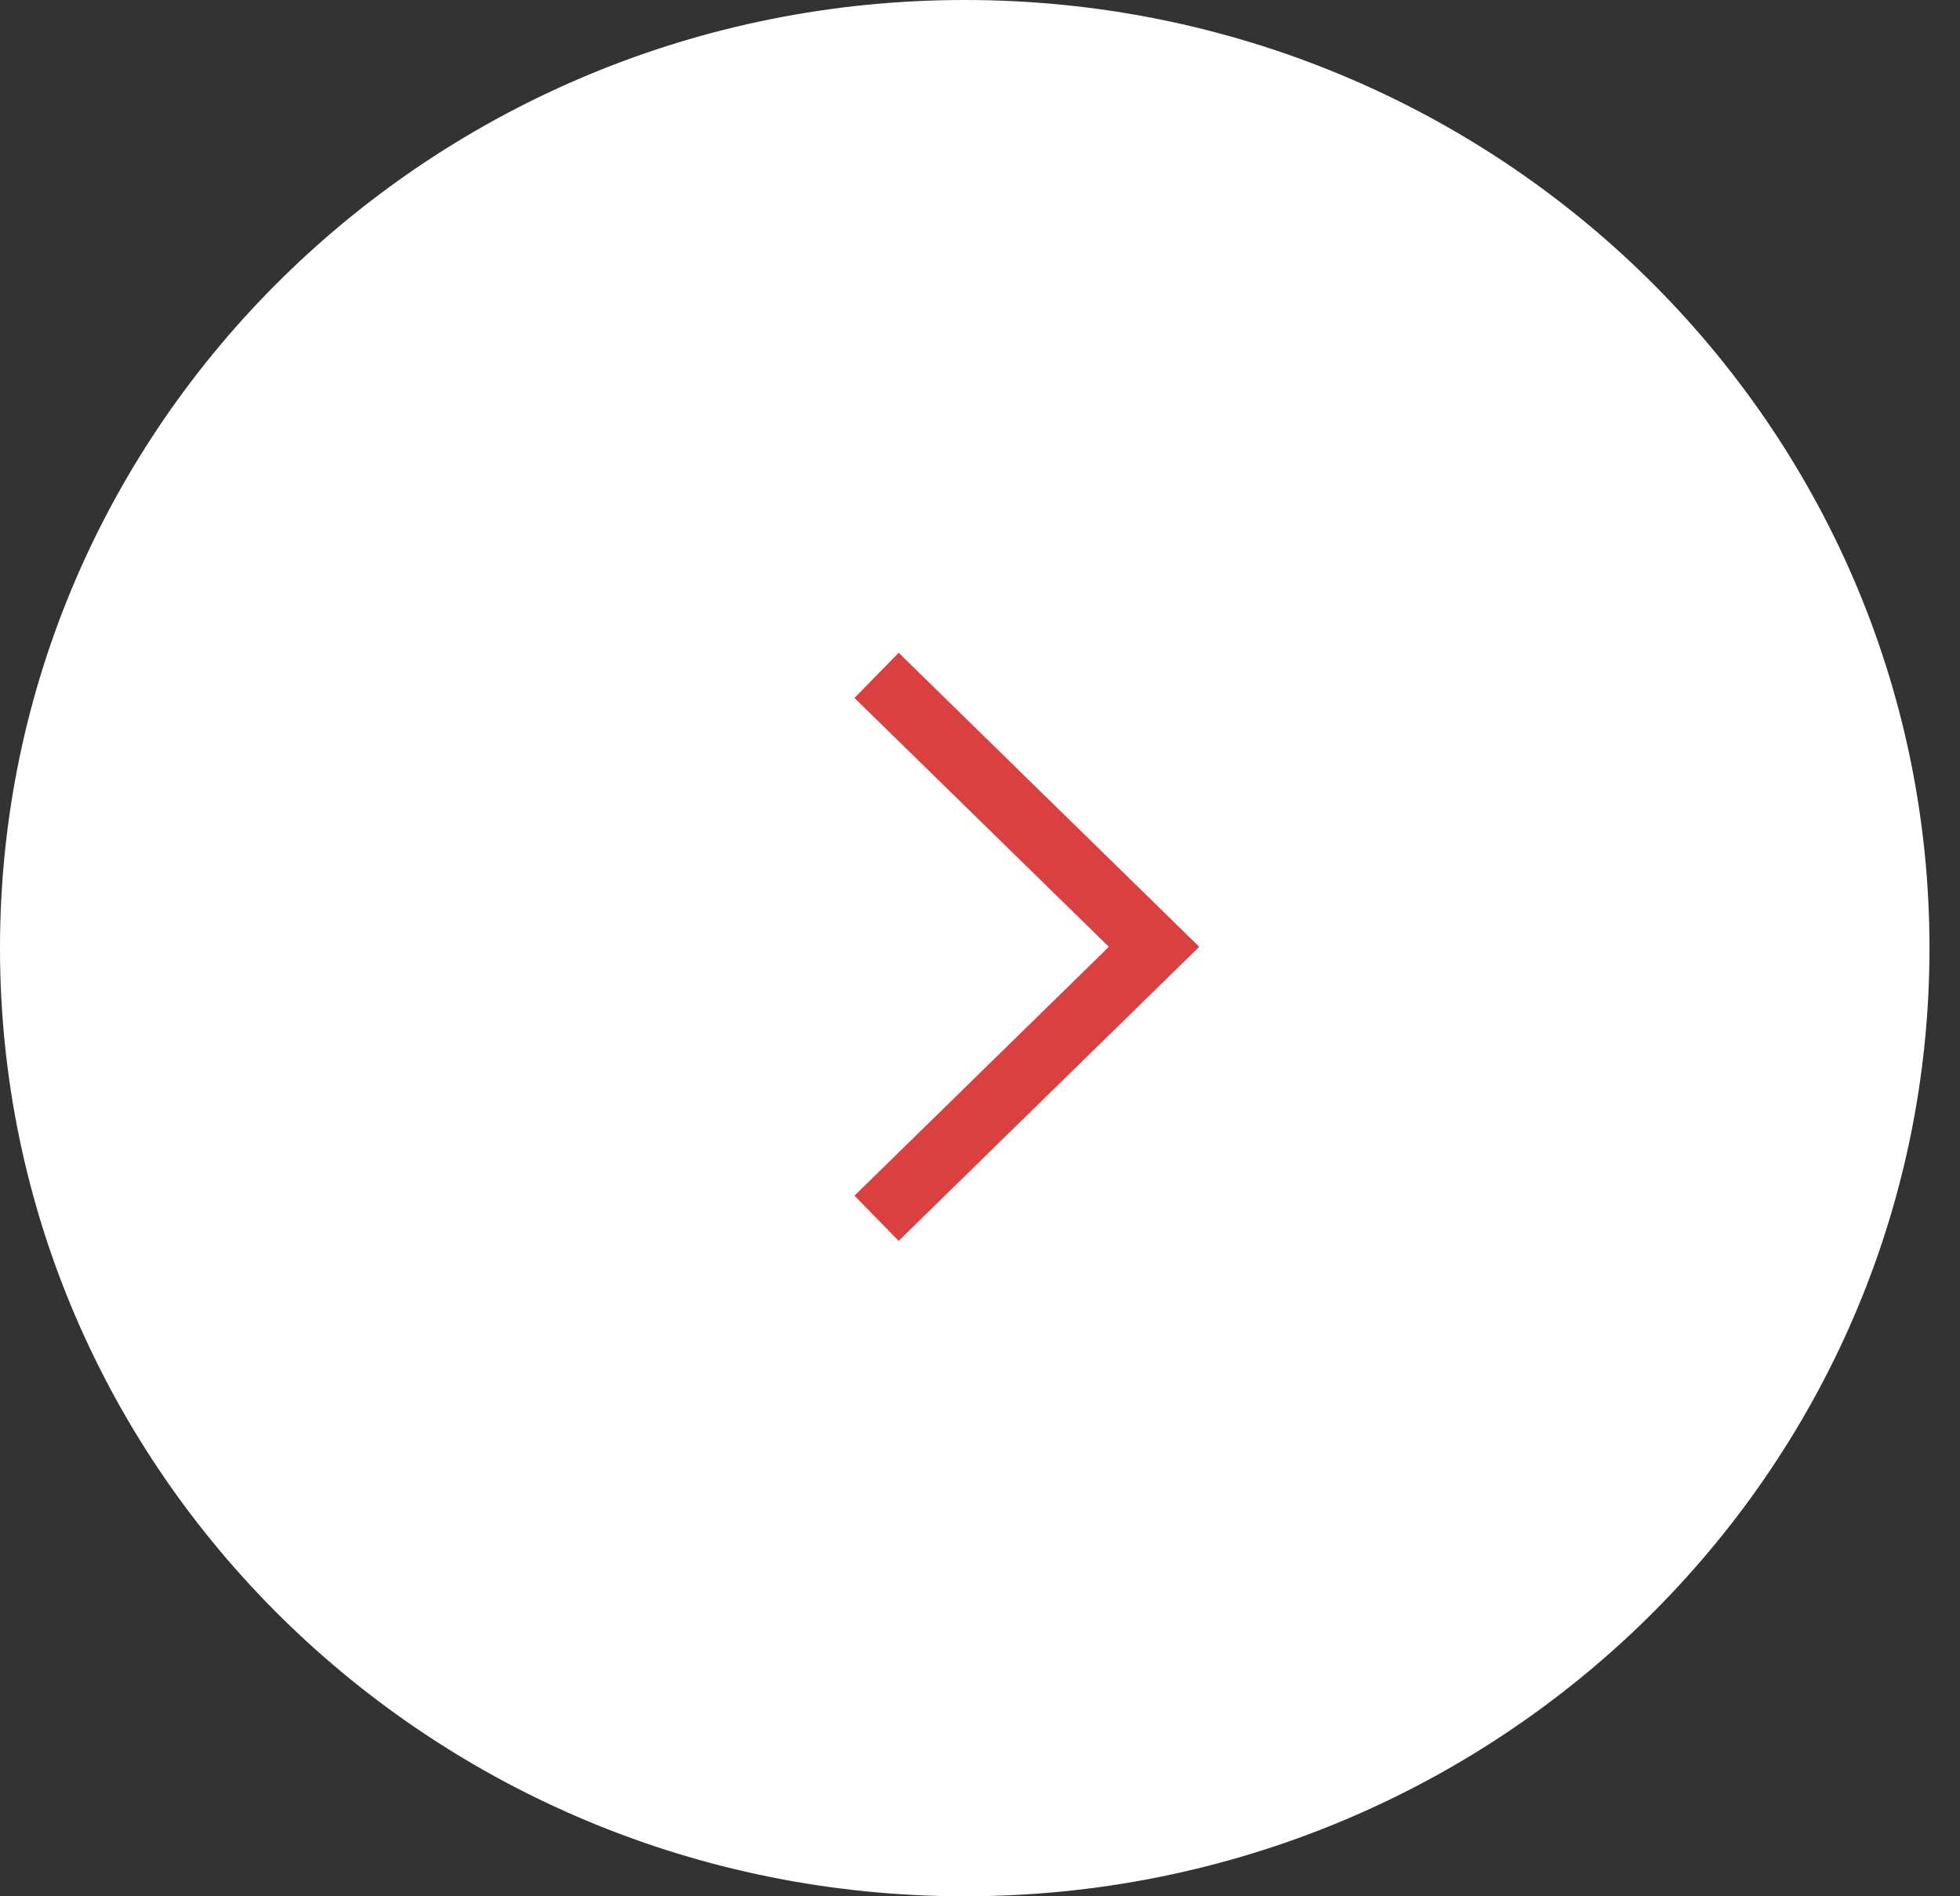
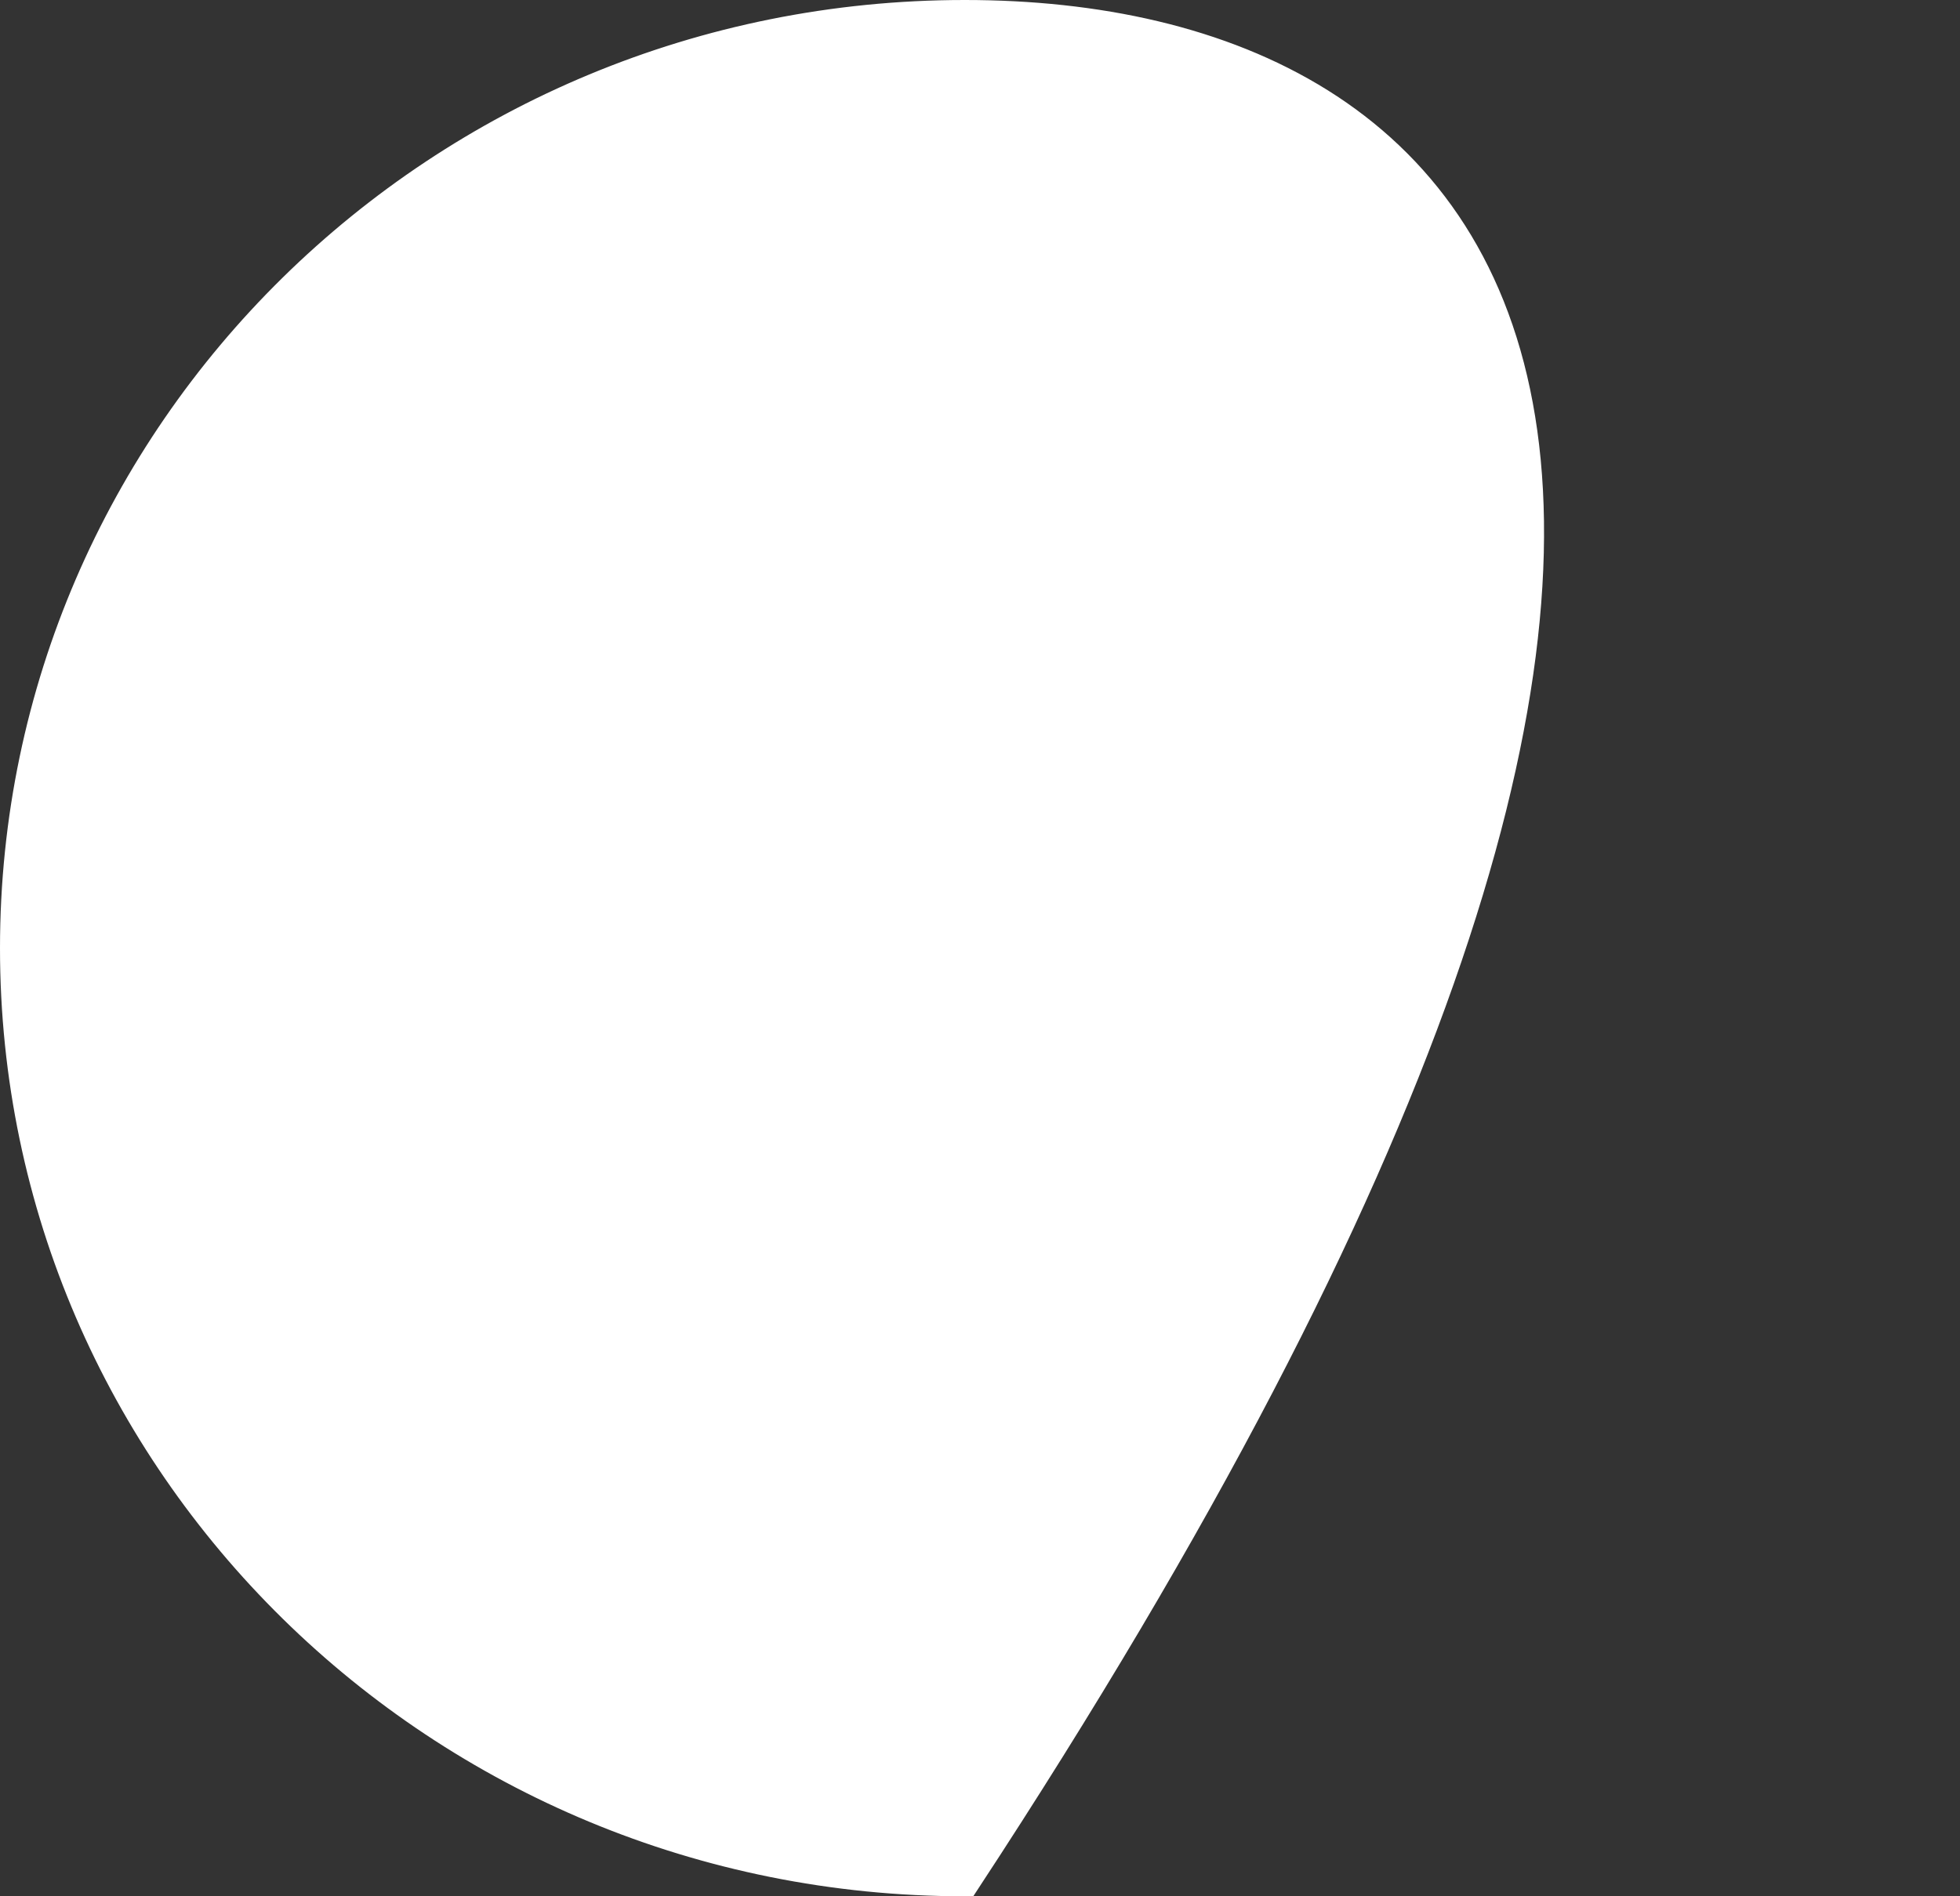
<svg xmlns="http://www.w3.org/2000/svg" width="62" height="60" viewBox="0 0 62 60" fill="none">
  <rect x="0" y="0" width="62" height="60" fill="#333333" stroke="none" />
-   <path d="M30.517 0.5C13.931 0.5 0.5 13.716 0.5 30C0.5 46.284 13.931 59.5 30.517 59.5C47.103 59.5 60.535 46.284 60.535 30C60.535 13.716 47.103 0.5 30.517 0.5Z" fill="white" stroke="white" />
-   <path d="M27.728 21.369L36.506 29.958L27.728 38.547" stroke="#DB4040" stroke-width="2" />
+   <path d="M30.517 0.5C13.931 0.5 0.5 13.716 0.5 30C0.5 46.284 13.931 59.5 30.517 59.5C60.535 13.716 47.103 0.5 30.517 0.5Z" fill="white" stroke="white" />
</svg>